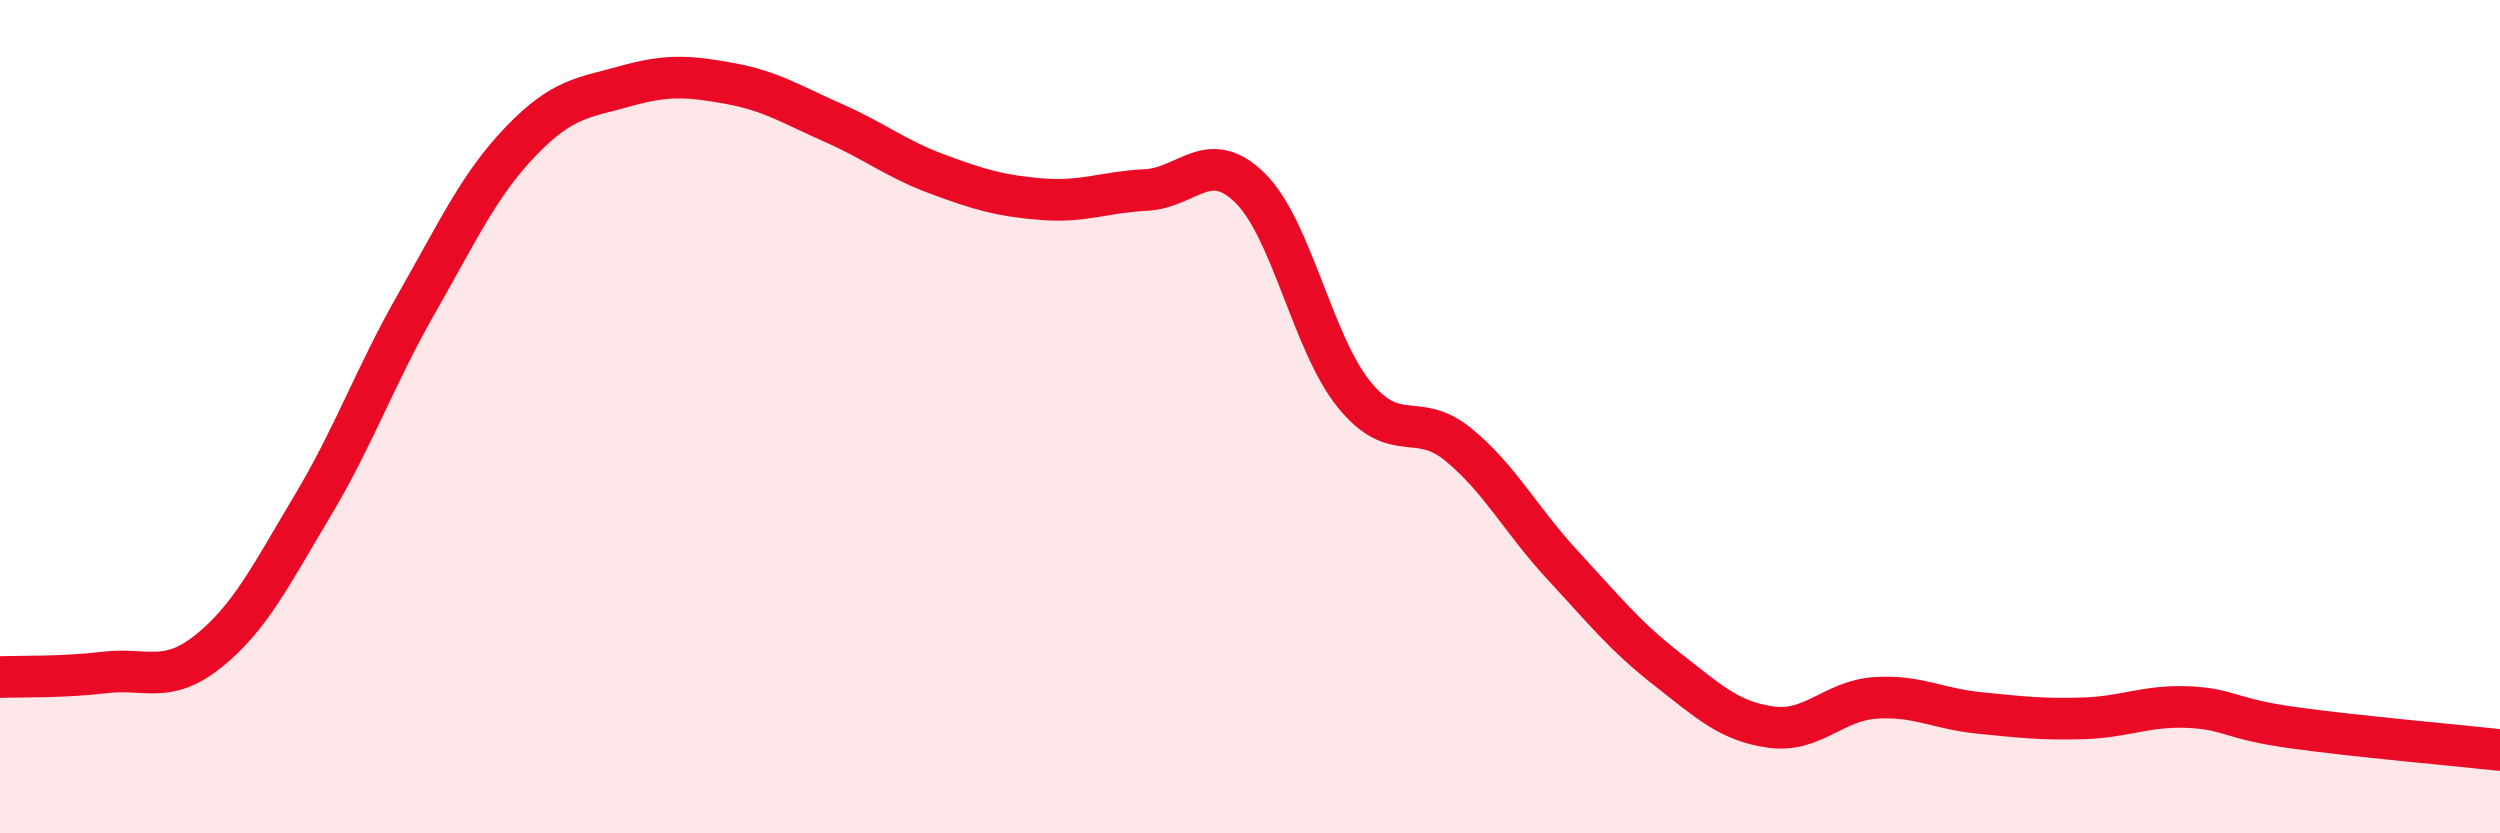
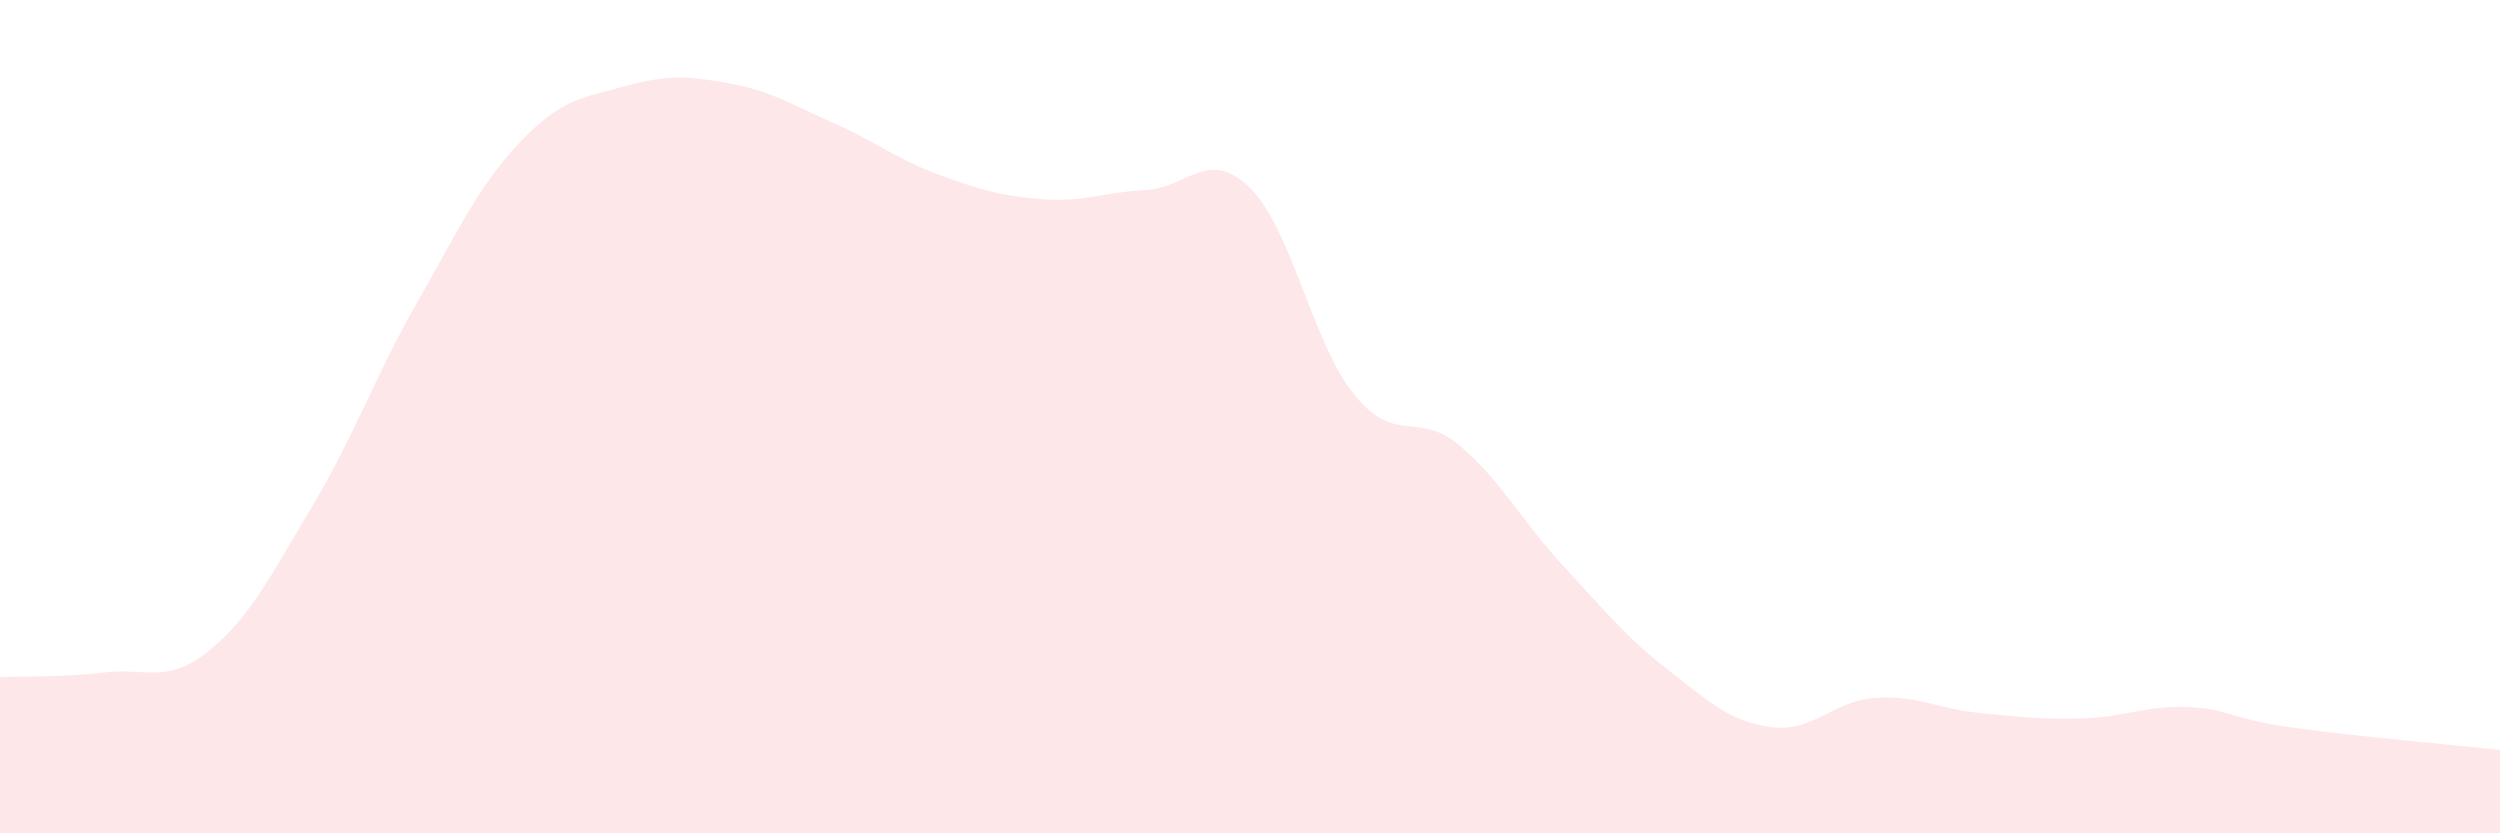
<svg xmlns="http://www.w3.org/2000/svg" width="60" height="20" viewBox="0 0 60 20">
  <path d="M 0,16.25 C 0.5,16.23 1.5,16.26 2.5,16.14 C 3.5,16.02 4,16.43 5,15.63 C 6,14.83 6.5,13.81 7.5,12.14 C 8.5,10.47 9,9.03 10,7.28 C 11,5.53 11.5,4.43 12.5,3.39 C 13.5,2.35 14,2.35 15,2.07 C 16,1.79 16.5,1.82 17.5,2 C 18.5,2.18 19,2.51 20,2.95 C 21,3.39 21.5,3.81 22.5,4.18 C 23.5,4.55 24,4.7 25,4.78 C 26,4.86 26.5,4.61 27.5,4.56 C 28.5,4.51 29,3.53 30,4.51 C 31,5.49 31.5,8.24 32.5,9.47 C 33.5,10.7 34,9.85 35,10.67 C 36,11.49 36.5,12.48 37.5,13.56 C 38.5,14.64 39,15.27 40,16.05 C 41,16.83 41.5,17.31 42.5,17.45 C 43.5,17.59 44,16.82 45,16.75 C 46,16.68 46.5,17.01 47.5,17.11 C 48.5,17.21 49,17.27 50,17.24 C 51,17.21 51.5,16.93 52.5,16.97 C 53.5,17.01 53.5,17.25 55,17.46 C 56.5,17.67 59,17.89 60,18L60 20L0 20Z" fill="#EB0A25" opacity="0.1" stroke-linecap="round" stroke-linejoin="round" />
-   <path d="M 0,16.25 C 0.5,16.23 1.5,16.26 2.5,16.14 C 3.5,16.02 4,16.43 5,15.63 C 6,14.83 6.5,13.81 7.5,12.14 C 8.5,10.47 9,9.03 10,7.28 C 11,5.53 11.5,4.43 12.5,3.39 C 13.5,2.35 14,2.35 15,2.07 C 16,1.79 16.5,1.82 17.5,2 C 18.5,2.18 19,2.51 20,2.95 C 21,3.39 21.5,3.81 22.5,4.18 C 23.5,4.55 24,4.7 25,4.78 C 26,4.86 26.5,4.61 27.5,4.56 C 28.5,4.51 29,3.53 30,4.51 C 31,5.49 31.5,8.24 32.5,9.47 C 33.5,10.7 34,9.85 35,10.67 C 36,11.49 36.5,12.48 37.5,13.56 C 38.5,14.64 39,15.27 40,16.05 C 41,16.83 41.5,17.31 42.5,17.45 C 43.5,17.59 44,16.82 45,16.75 C 46,16.68 46.5,17.01 47.5,17.11 C 48.5,17.21 49,17.27 50,17.24 C 51,17.21 51.5,16.93 52.5,16.97 C 53.5,17.01 53.5,17.25 55,17.46 C 56.5,17.67 59,17.89 60,18" stroke="#EB0A25" stroke-width="1" fill="none" stroke-linecap="round" stroke-linejoin="round" />
</svg>